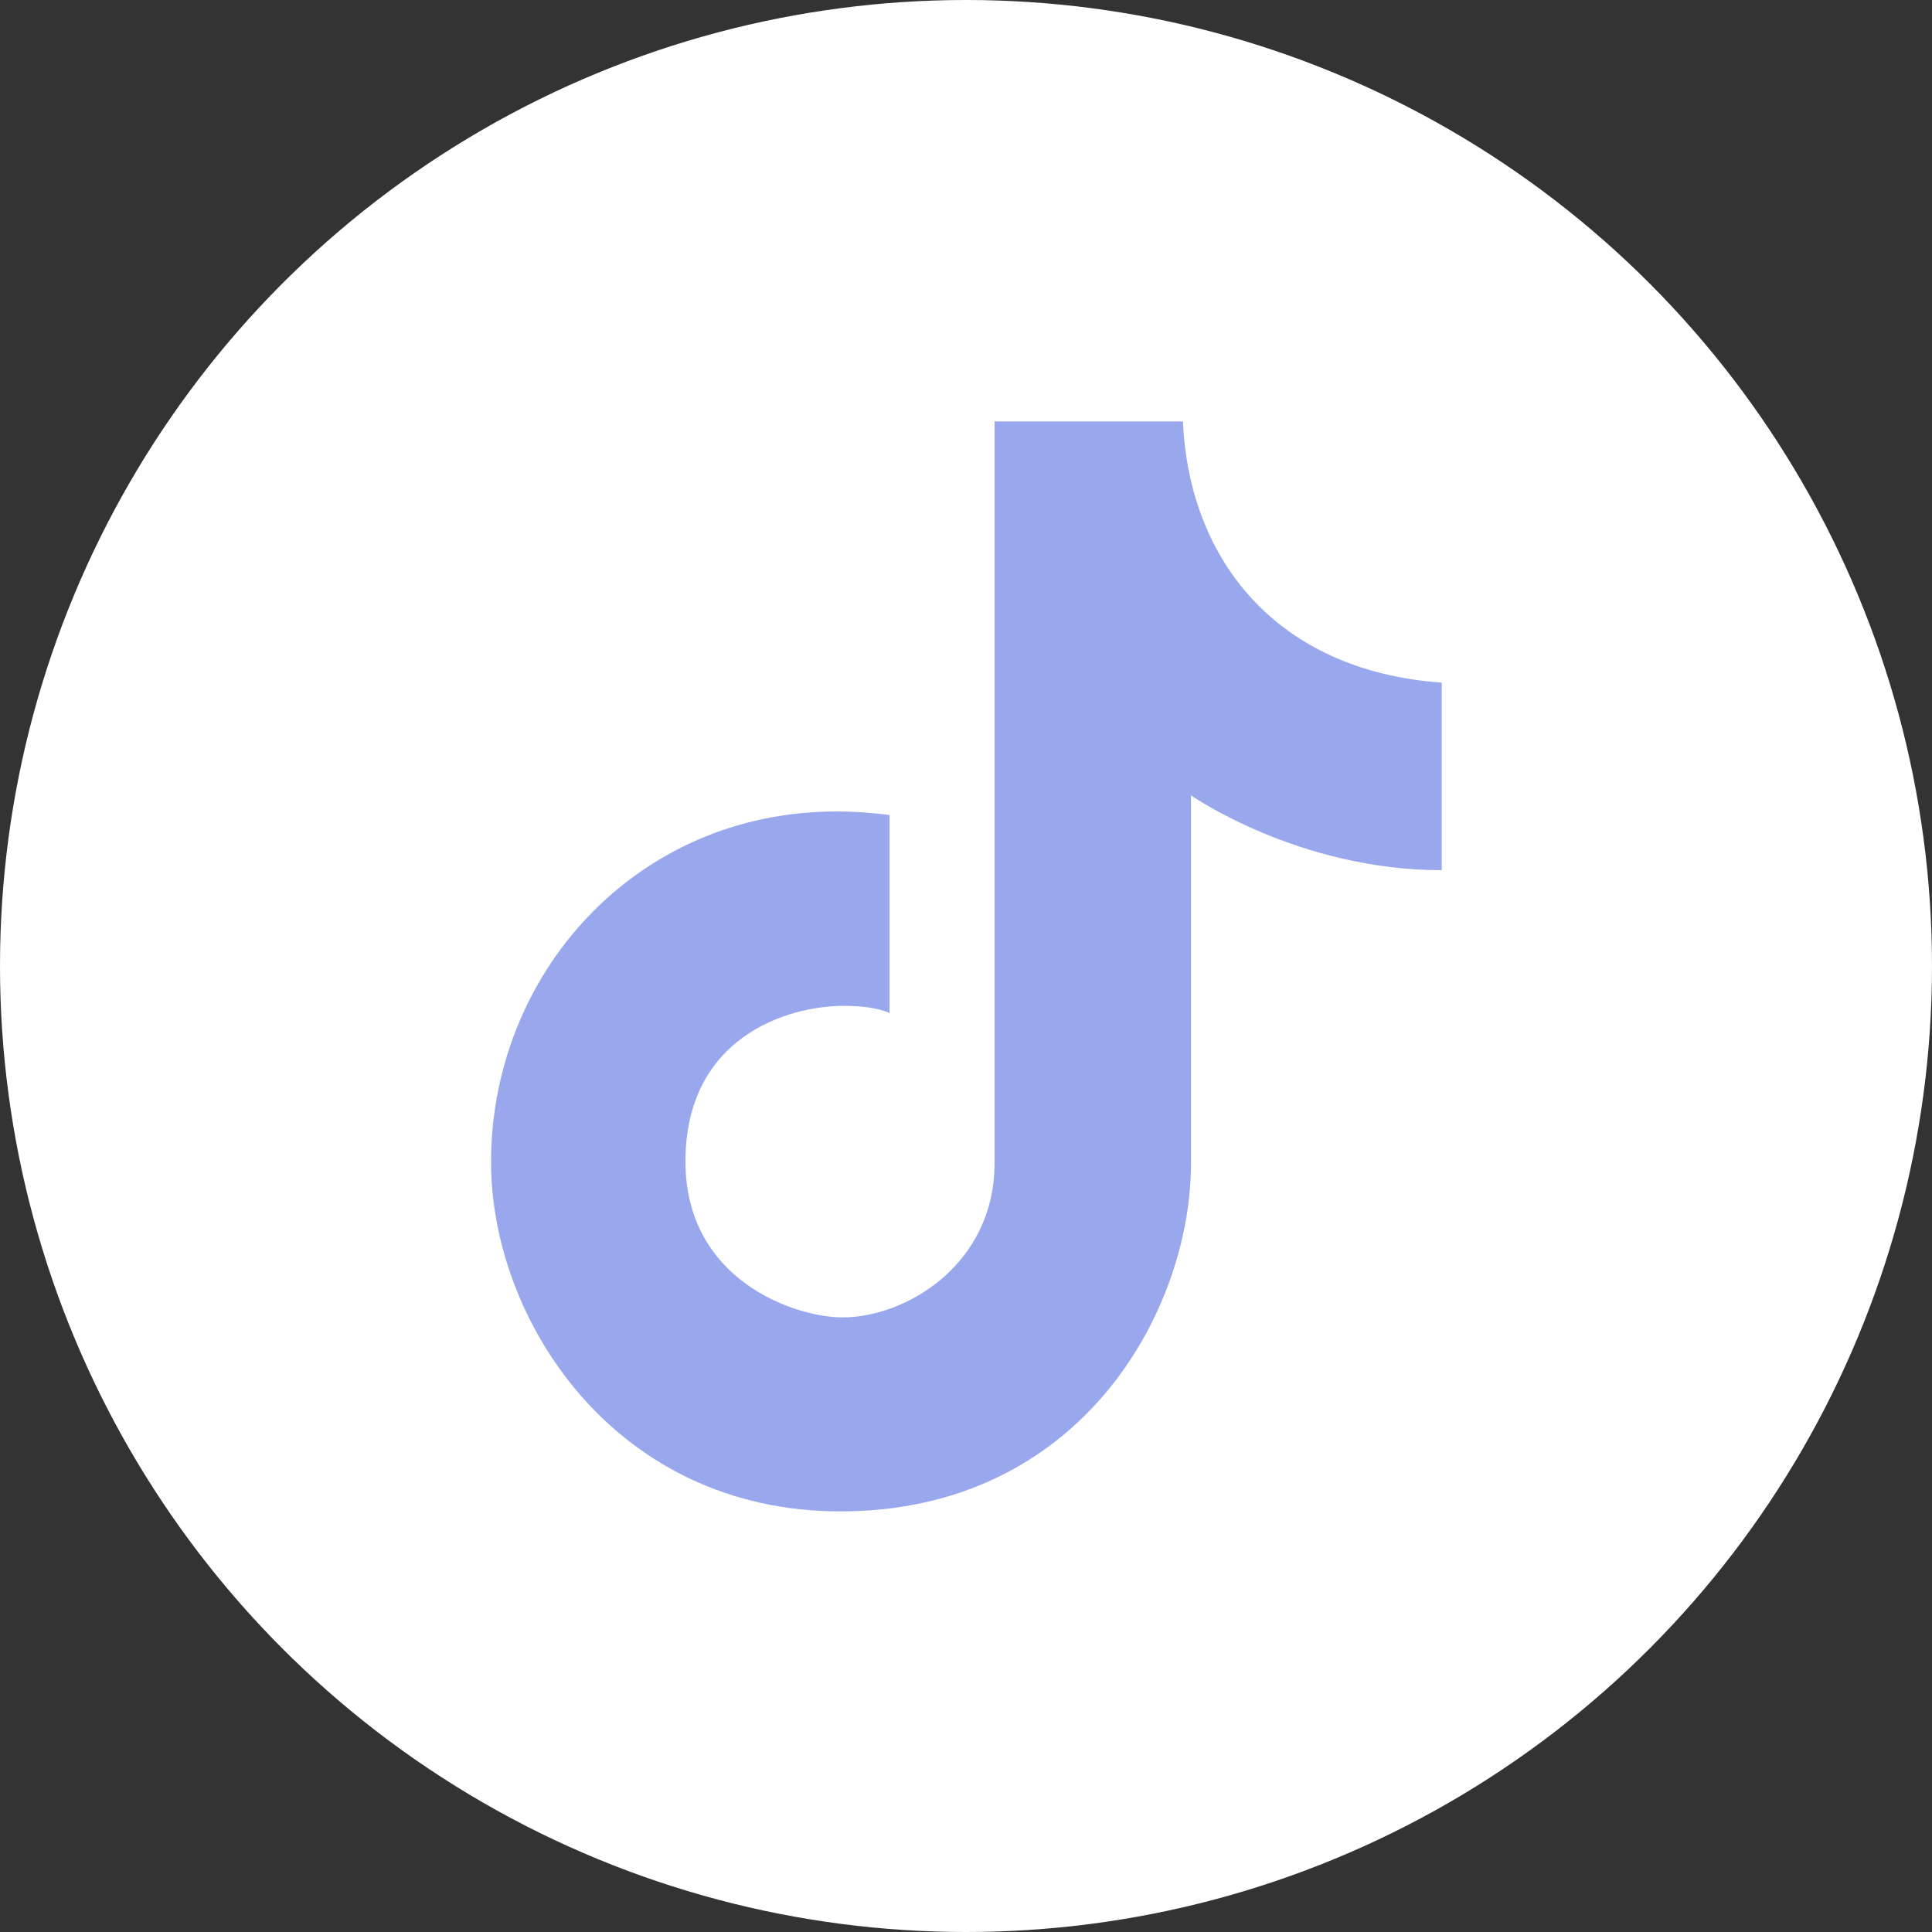
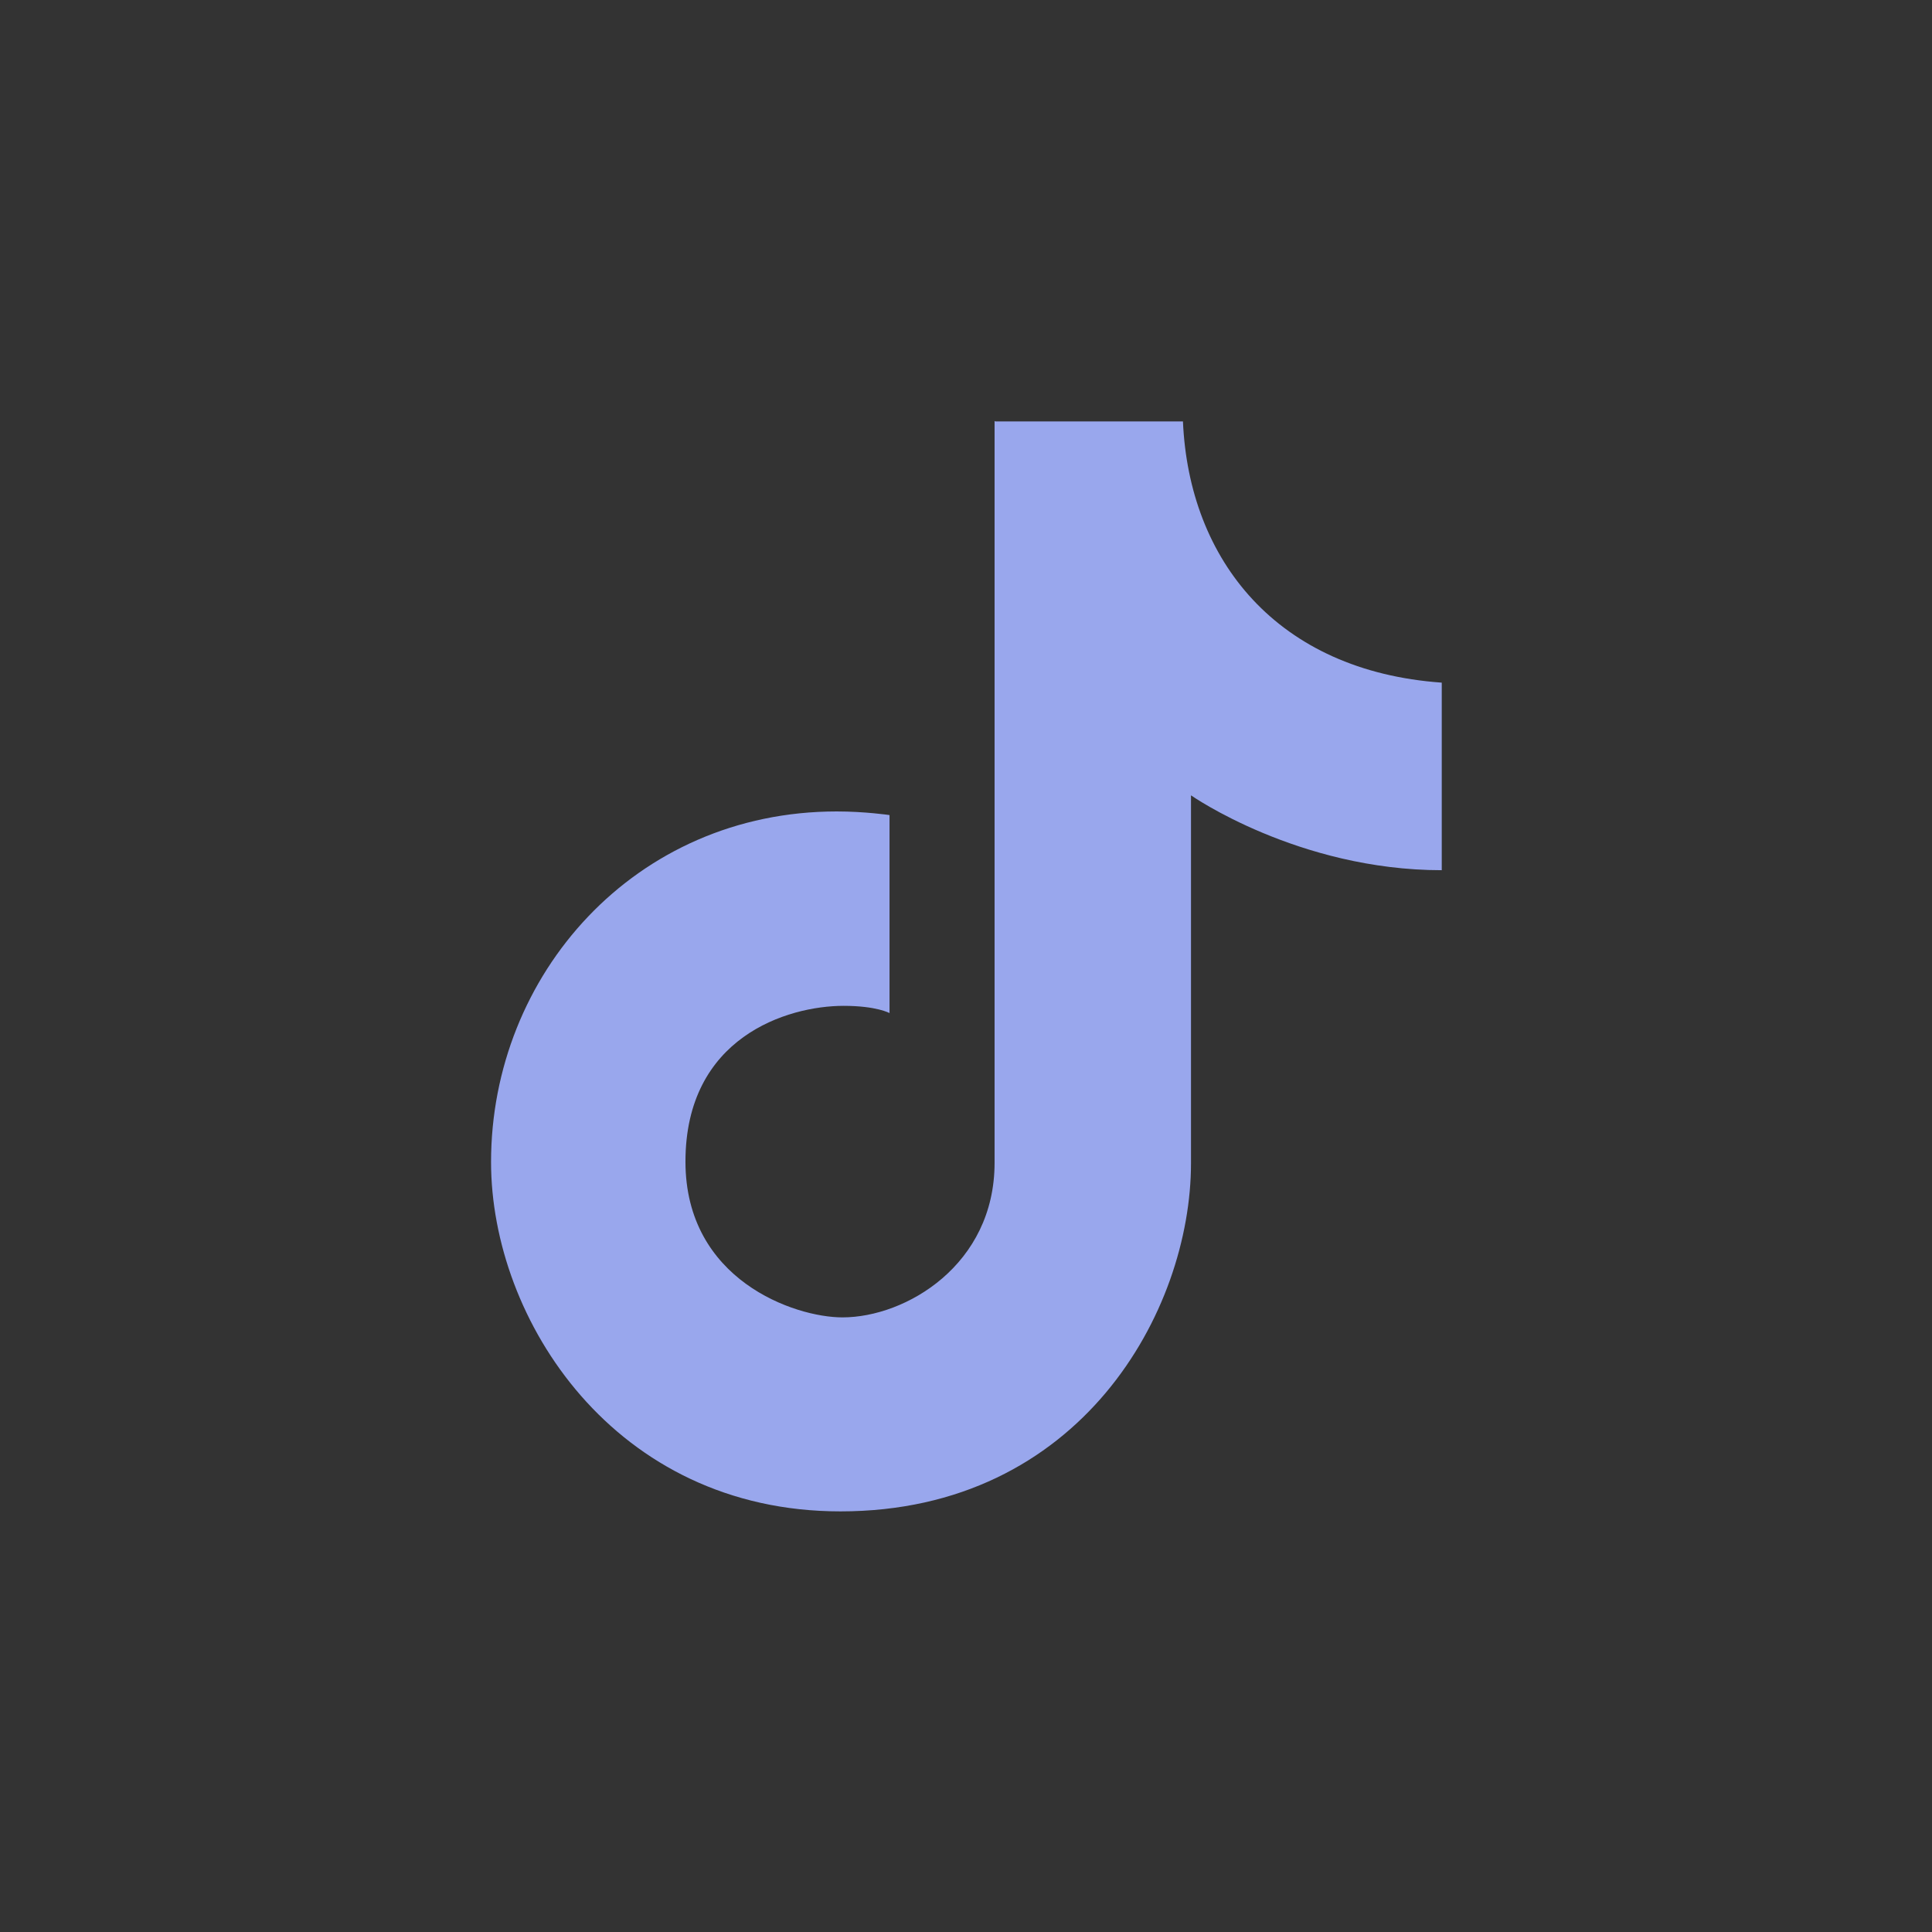
<svg xmlns="http://www.w3.org/2000/svg" id="a" viewBox="0 0 48 48">
  <rect x="0" y="0" width="48" height="48" fill="#333333" stroke="none" />
  <defs>
    <style>.b{fill:#fff;}.c{fill:#99a7ed;}</style>
  </defs>
-   <circle class="b" cx="24" cy="24" r="24" />
-   <path class="c" d="M24.71,10.46V28.89c0,2.53-2.2,3.84-3.78,3.84-1.19,0-3.9-.93-3.9-3.87,0-3.09,2.53-3.87,3.93-3.87,.82,0,1.14,.18,1.14,.18v-4.92s-.61-.09-1.31-.09c-5.02,0-8.59,4.06-8.59,8.71,0,3.92,3.07,8.68,8.68,8.68,5.97,0,8.71-4.98,8.71-8.65v-9.14s2.66,1.86,6.23,1.86v-4.66c-4.09-.29-6.28-3.04-6.43-6.49h-4.66Z" />
+   <path class="c" d="M24.71,10.46V28.89c0,2.53-2.2,3.84-3.78,3.84-1.19,0-3.9-.93-3.9-3.87,0-3.09,2.53-3.87,3.93-3.87,.82,0,1.14,.18,1.14,.18v-4.92s-.61-.09-1.31-.09c-5.02,0-8.59,4.06-8.59,8.71,0,3.92,3.07,8.68,8.68,8.68,5.97,0,8.71-4.98,8.71-8.65v-9.14s2.66,1.86,6.23,1.86v-4.66c-4.09-.29-6.28-3.04-6.43-6.49h-4.66" />
</svg>